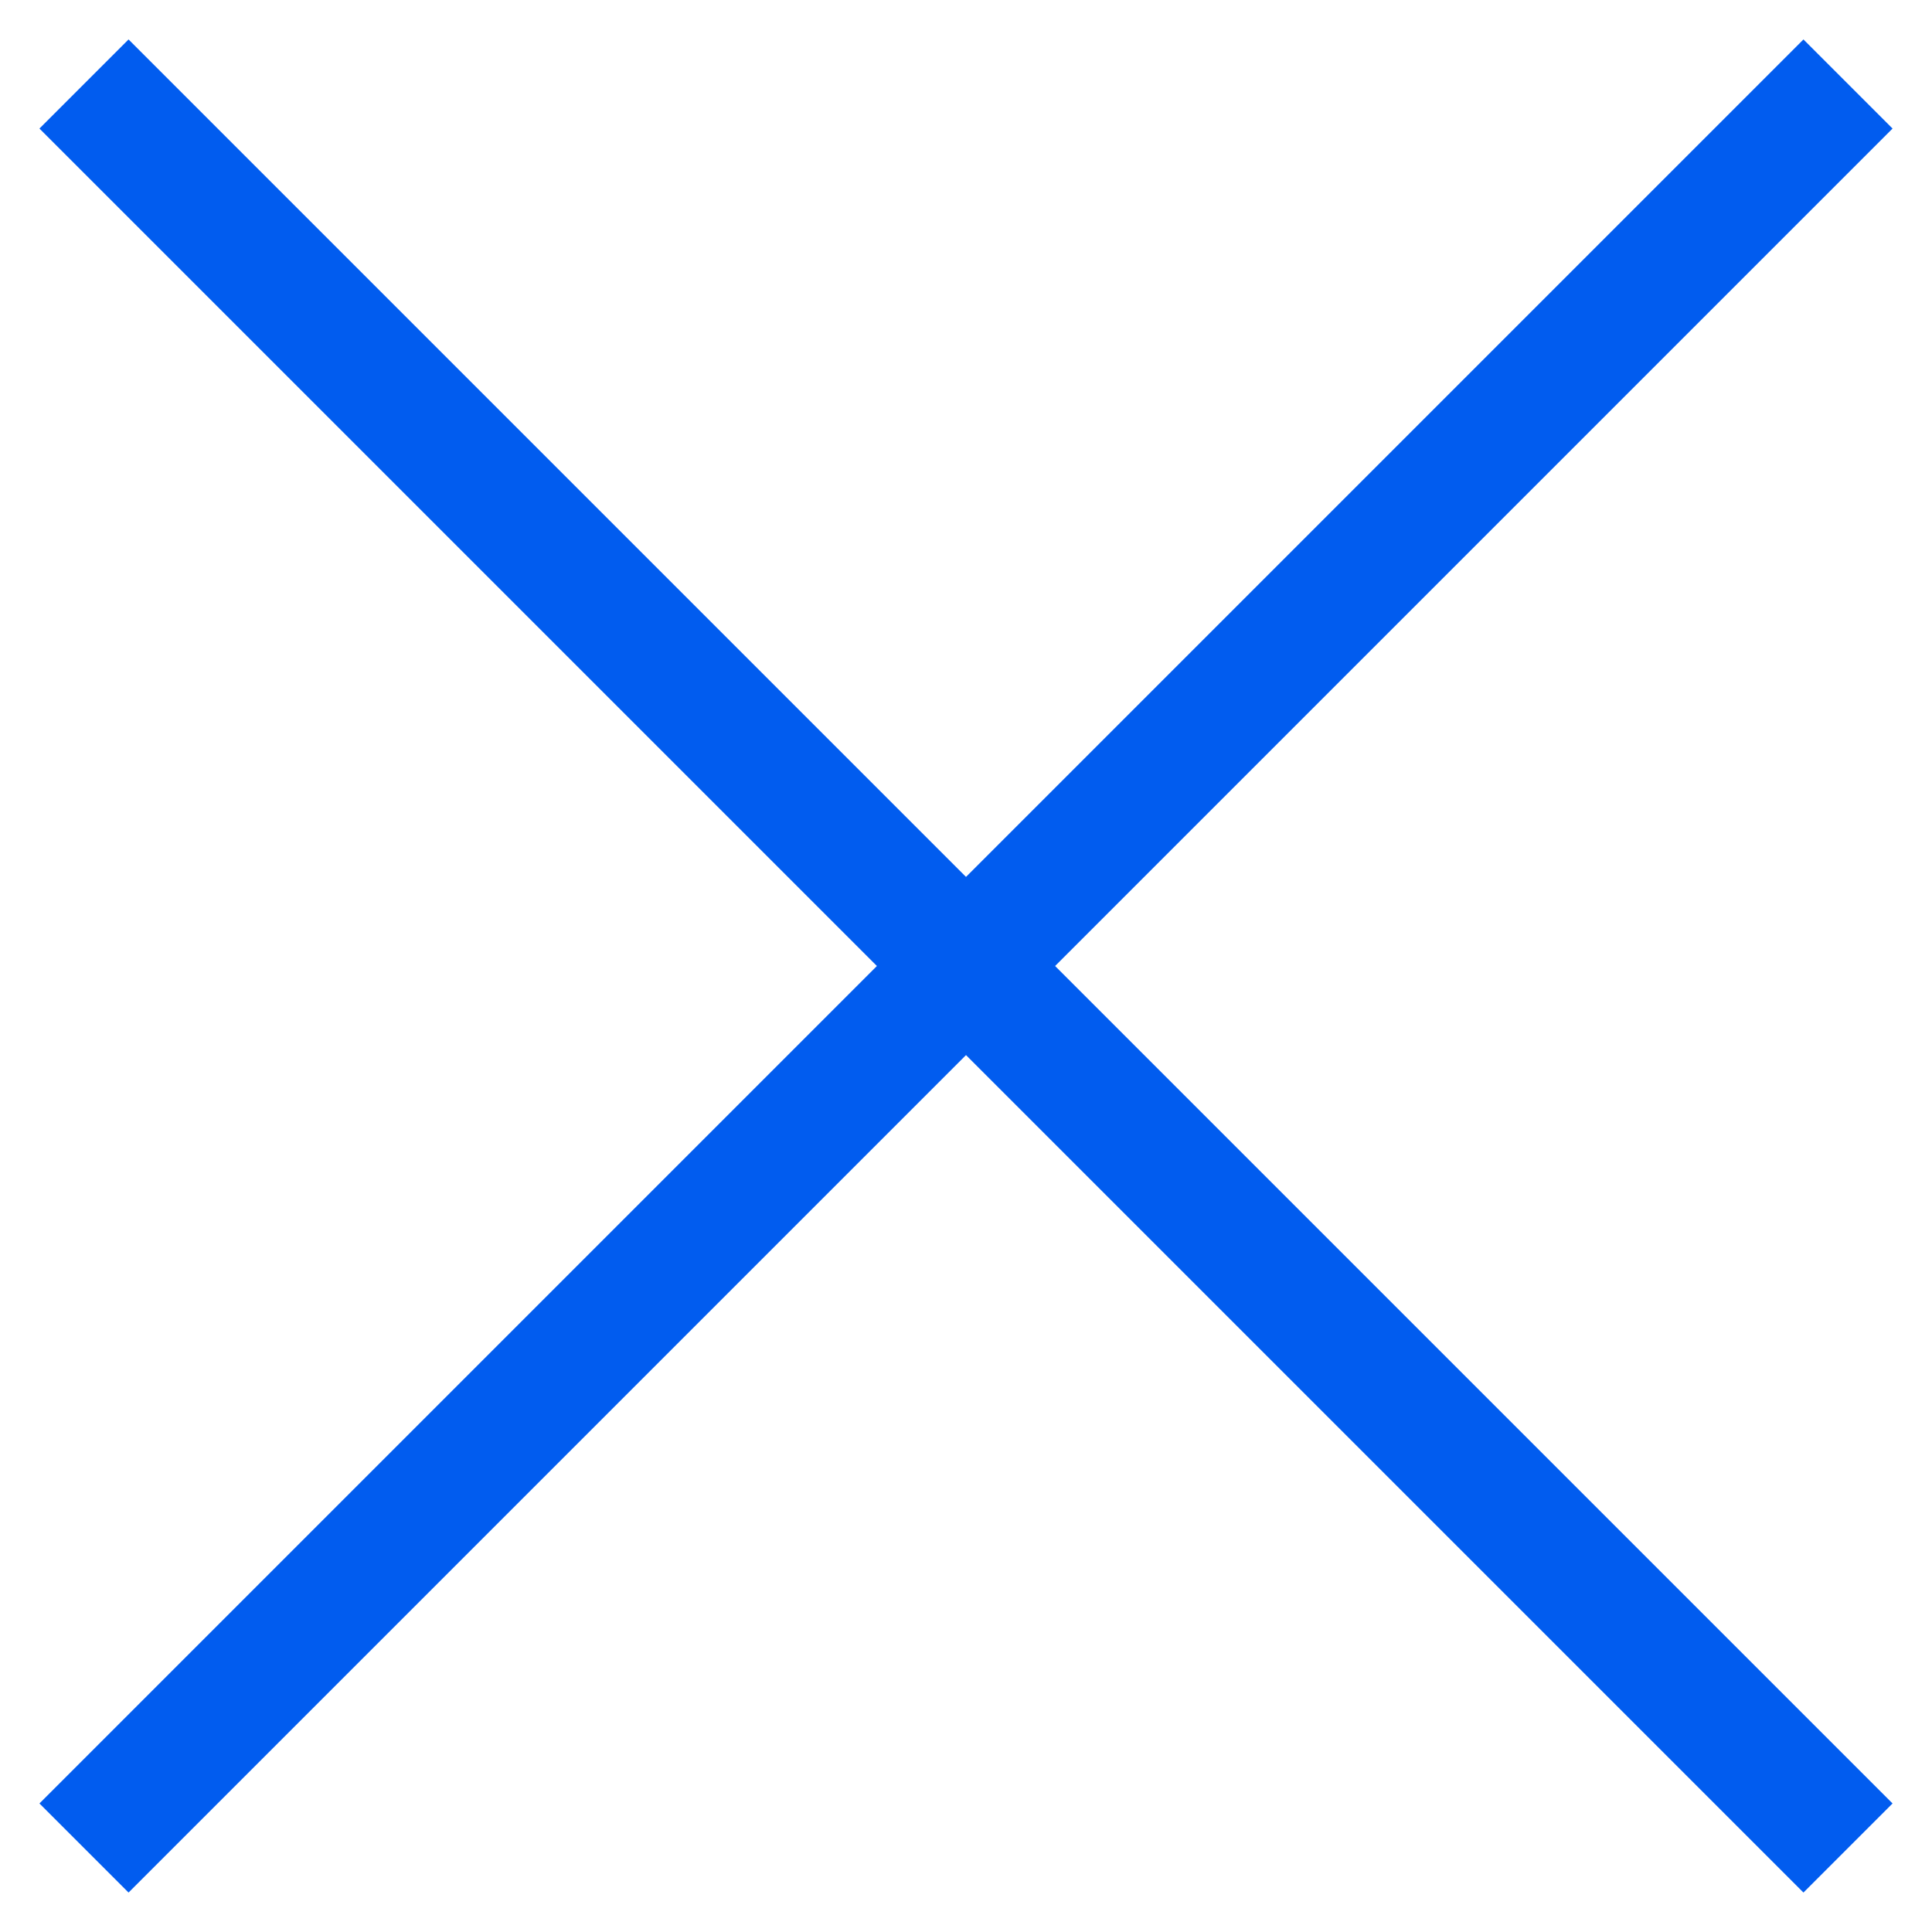
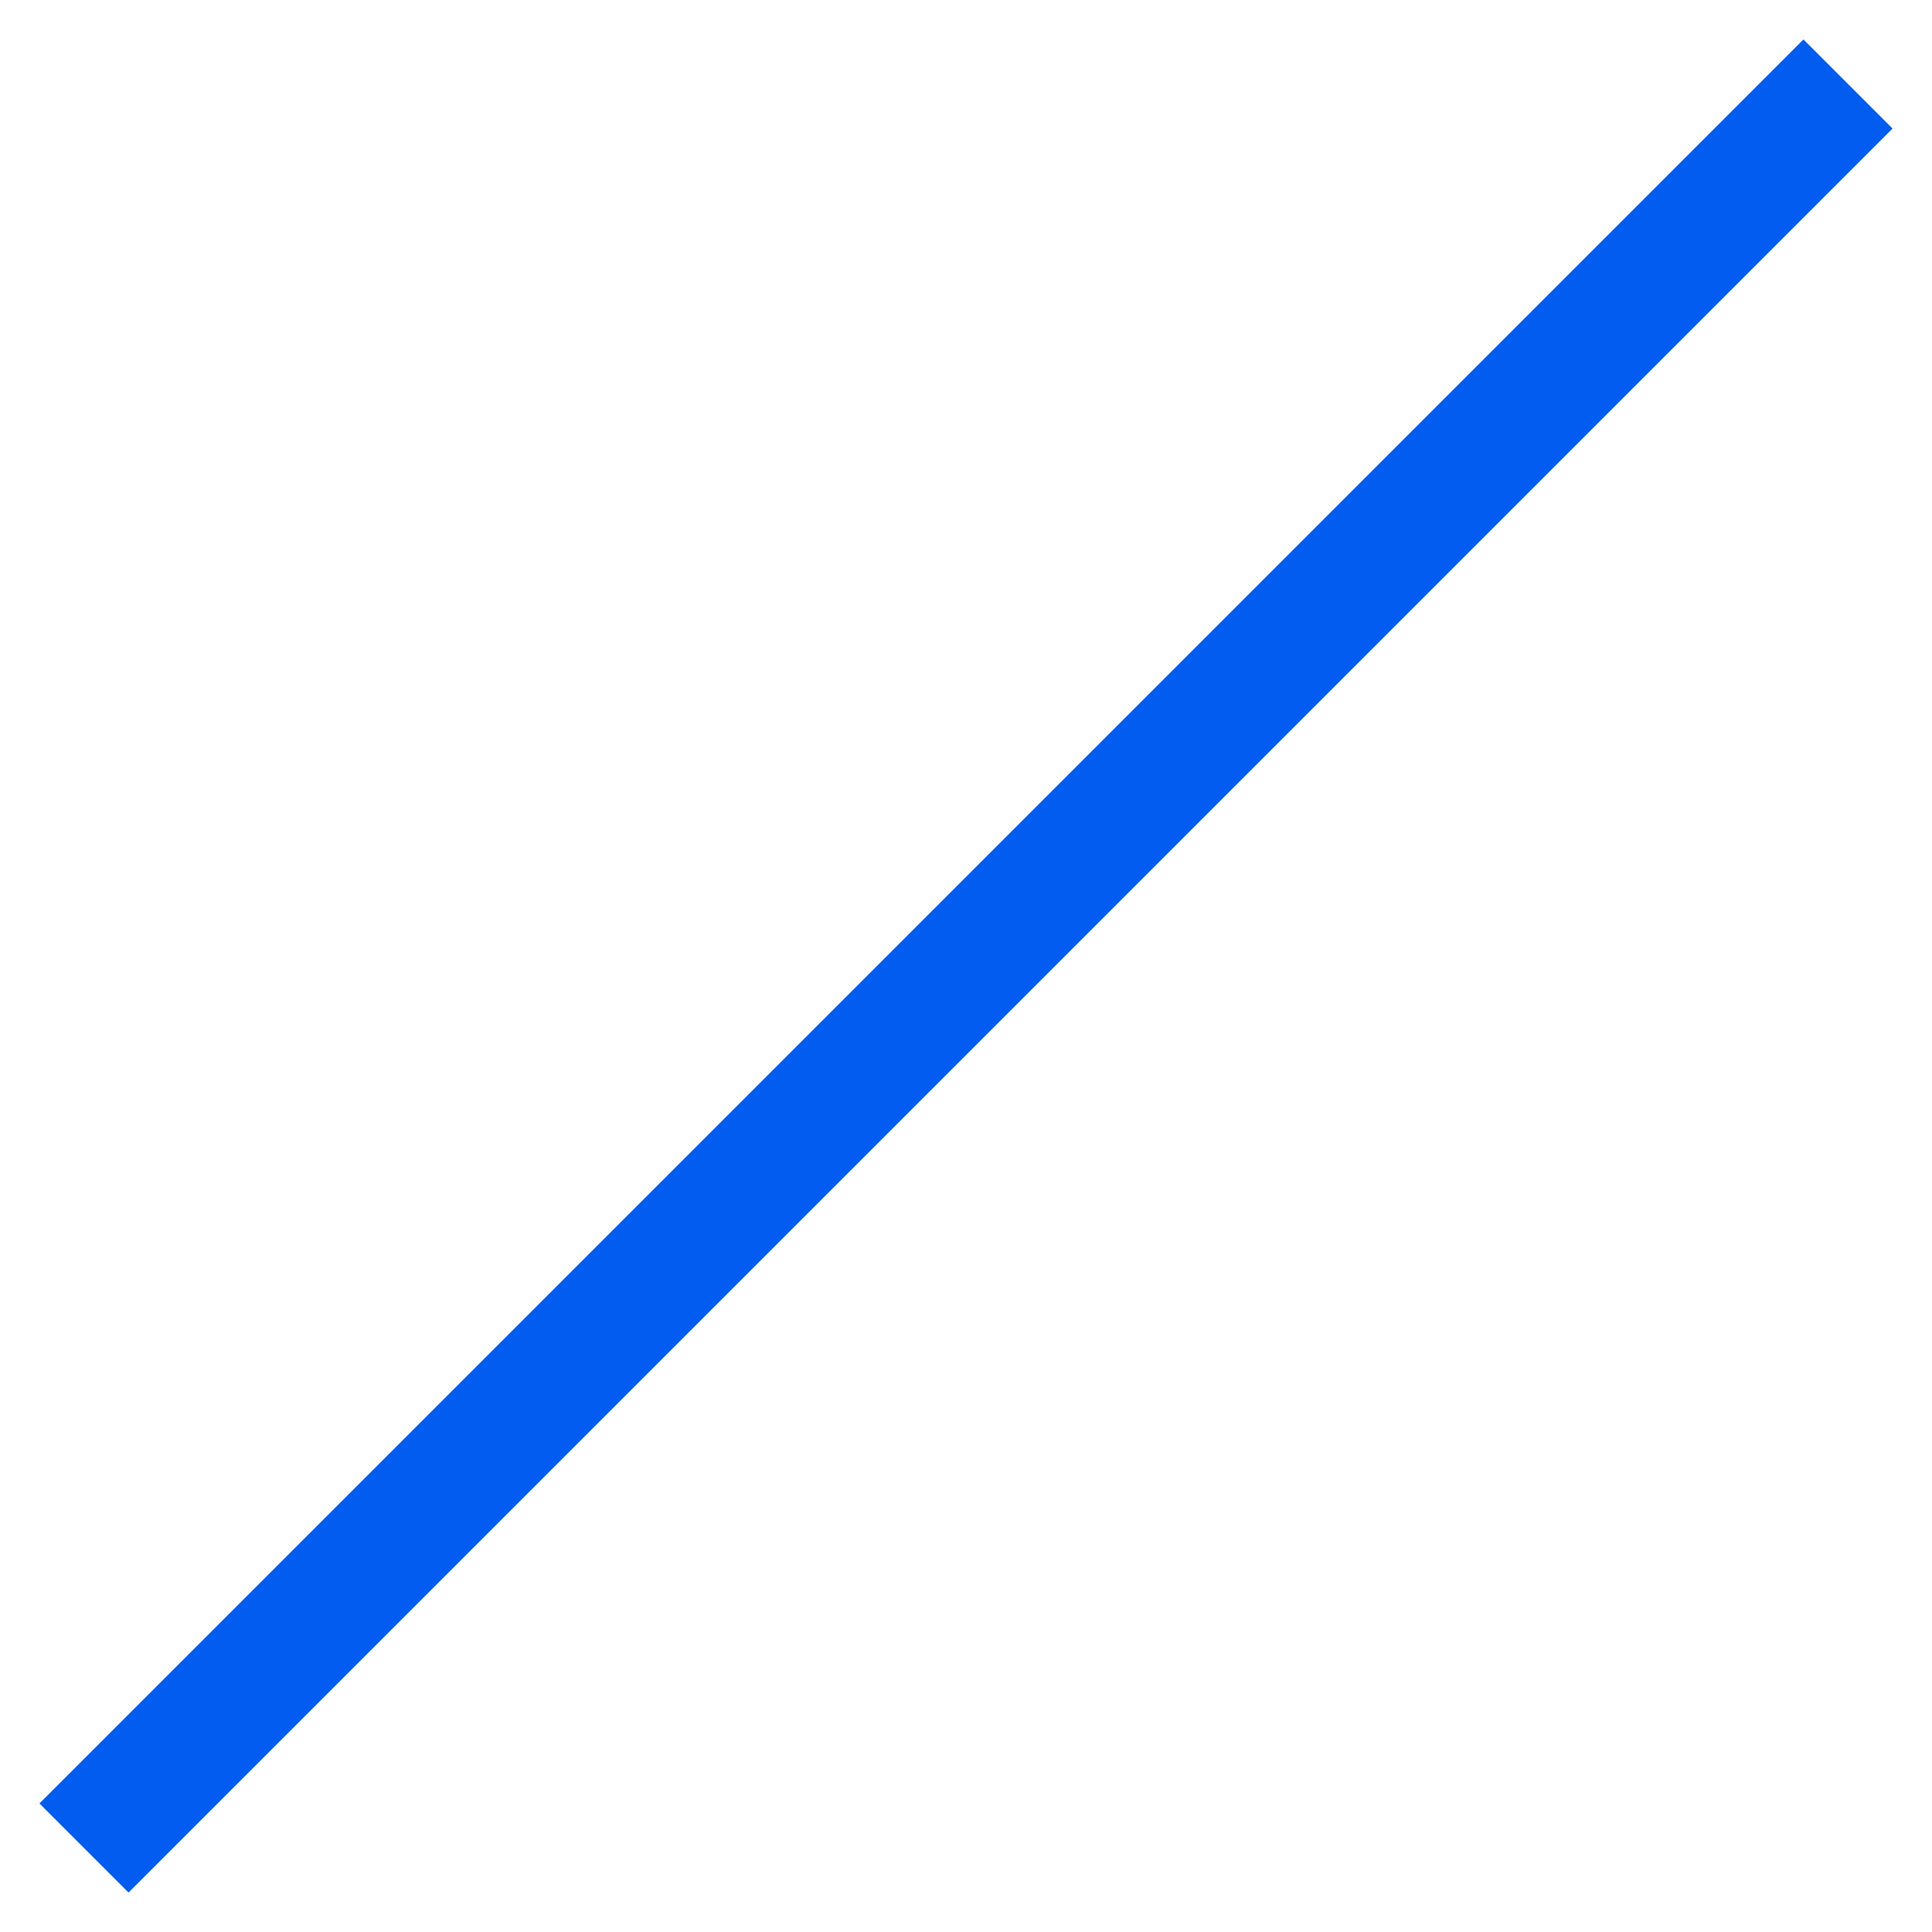
<svg xmlns="http://www.w3.org/2000/svg" width="46" height="46" viewBox="0 0 46 46" fill="none">
  <path d="M2 44L44 2" stroke="#015CEF" stroke-width="3" />
-   <path d="M2 2L44 44" stroke="#015CEF" stroke-width="3" />
</svg>